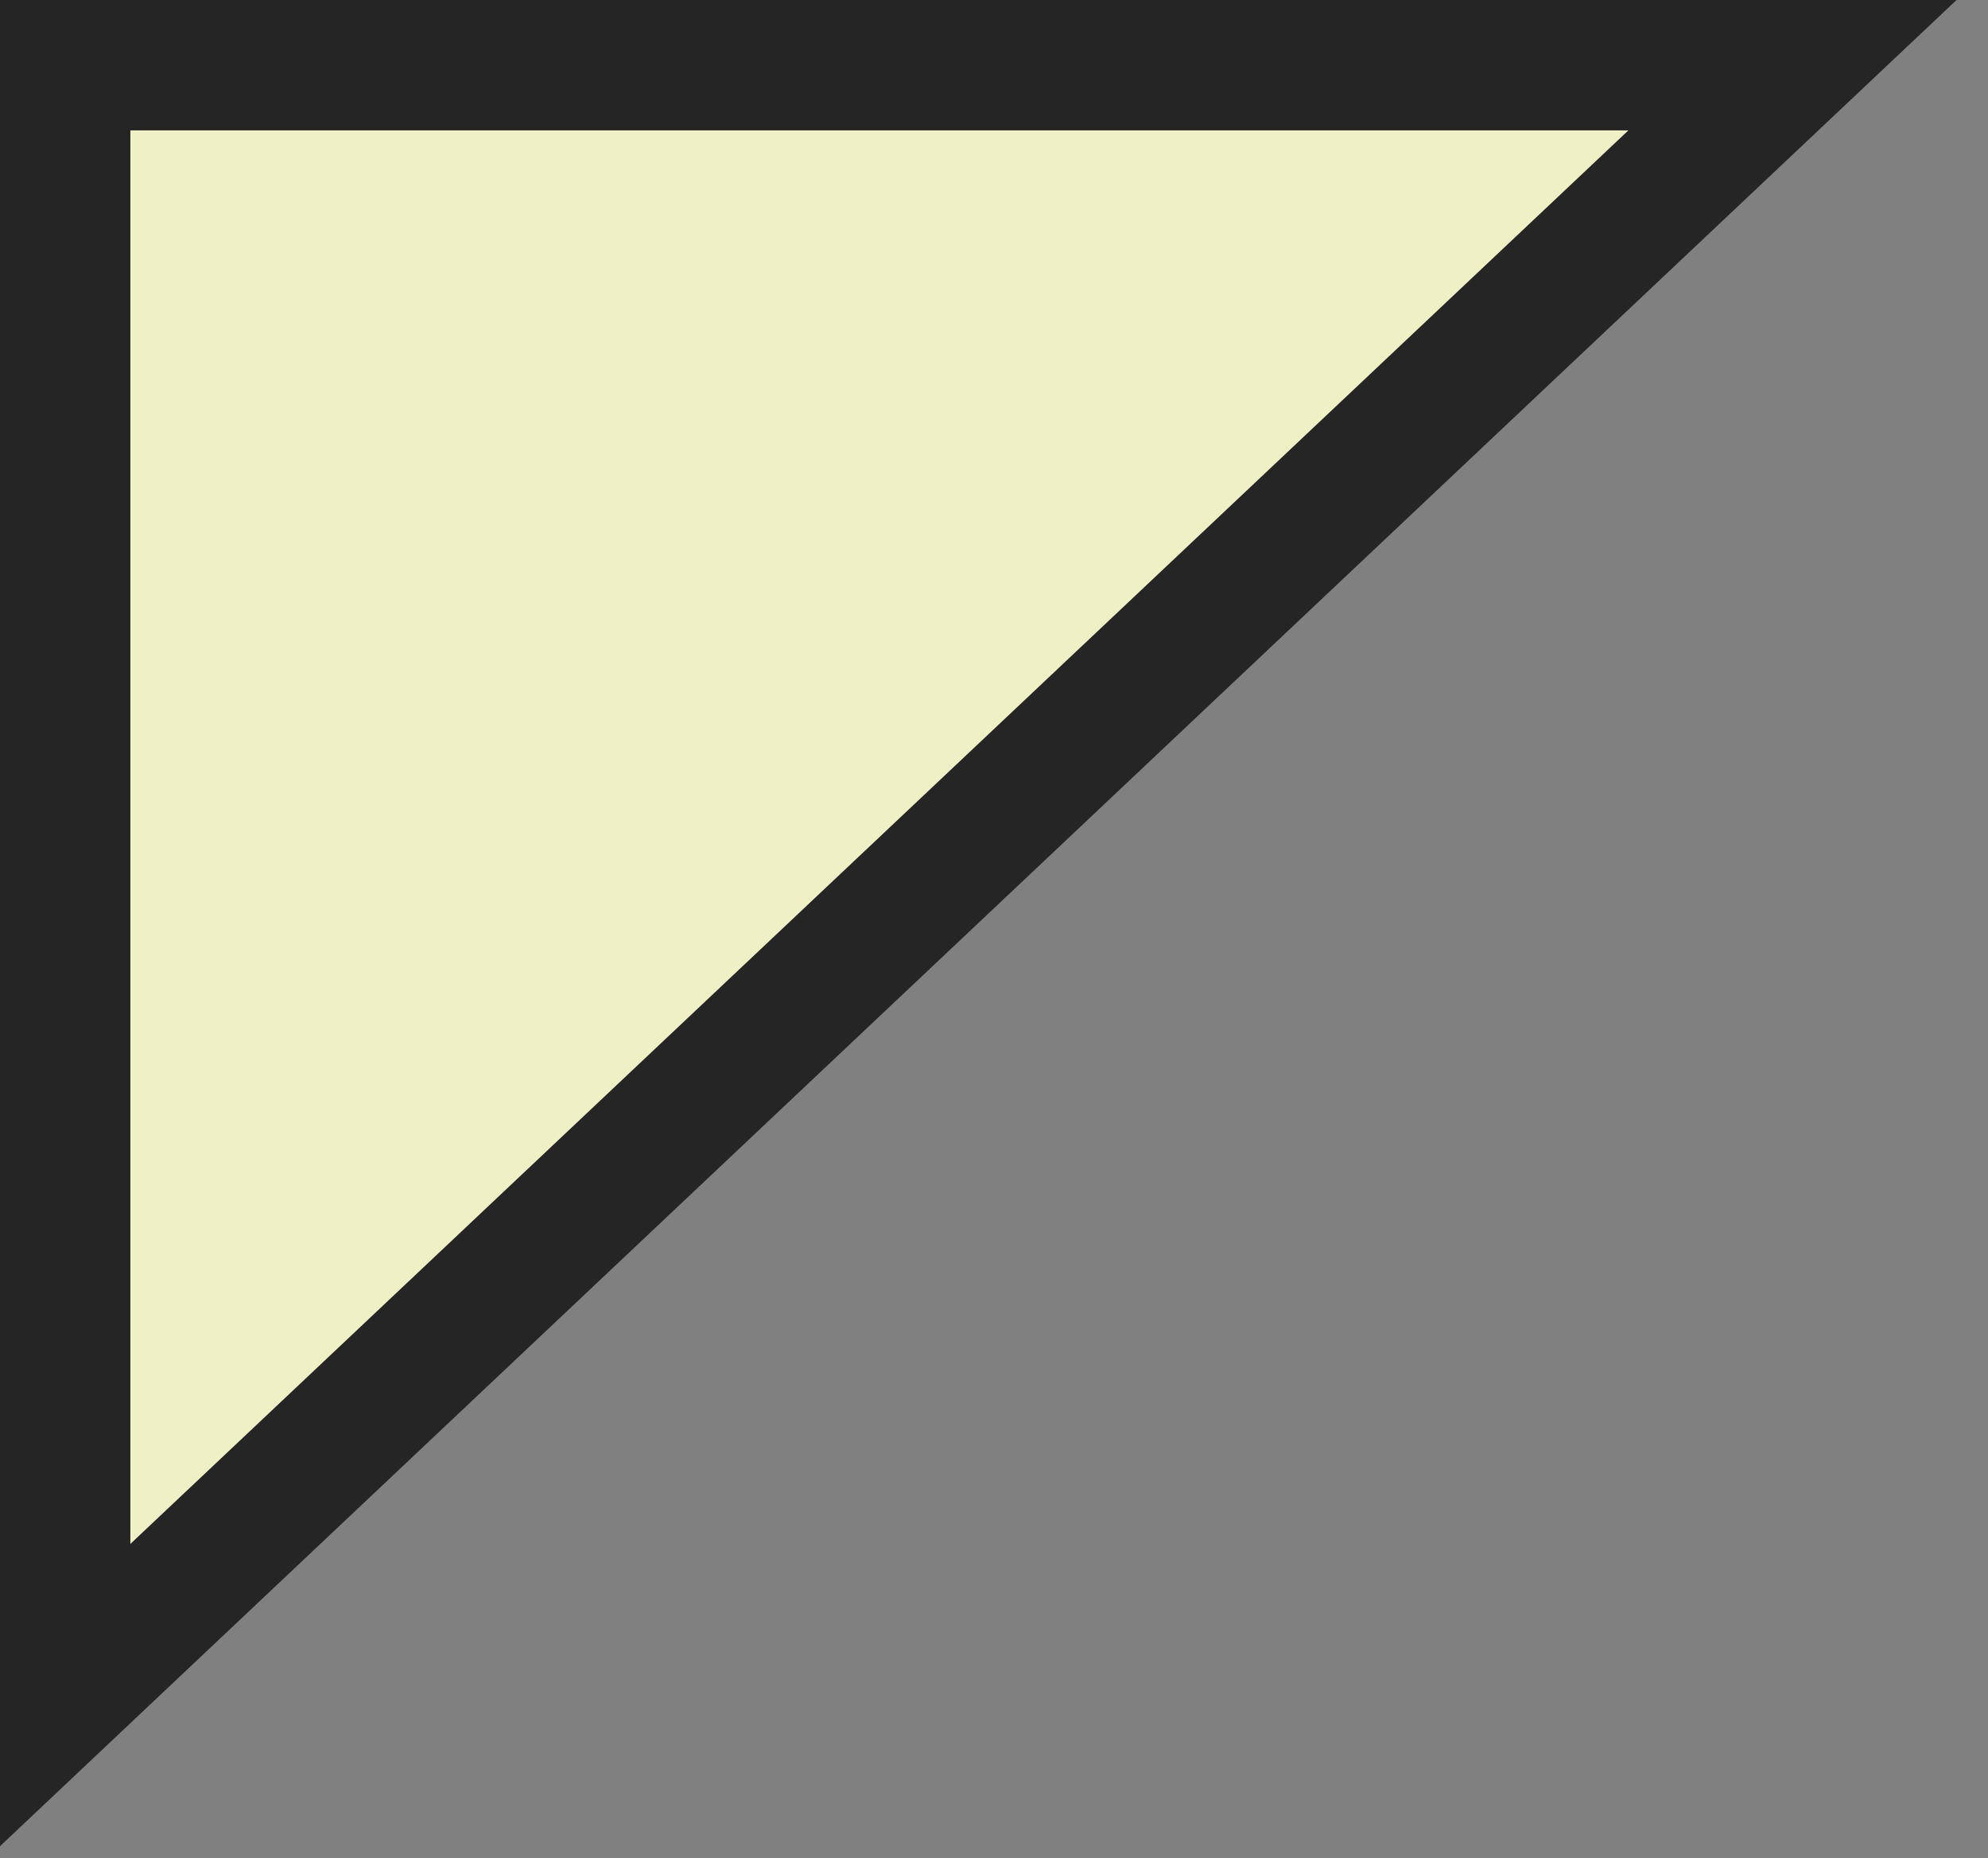
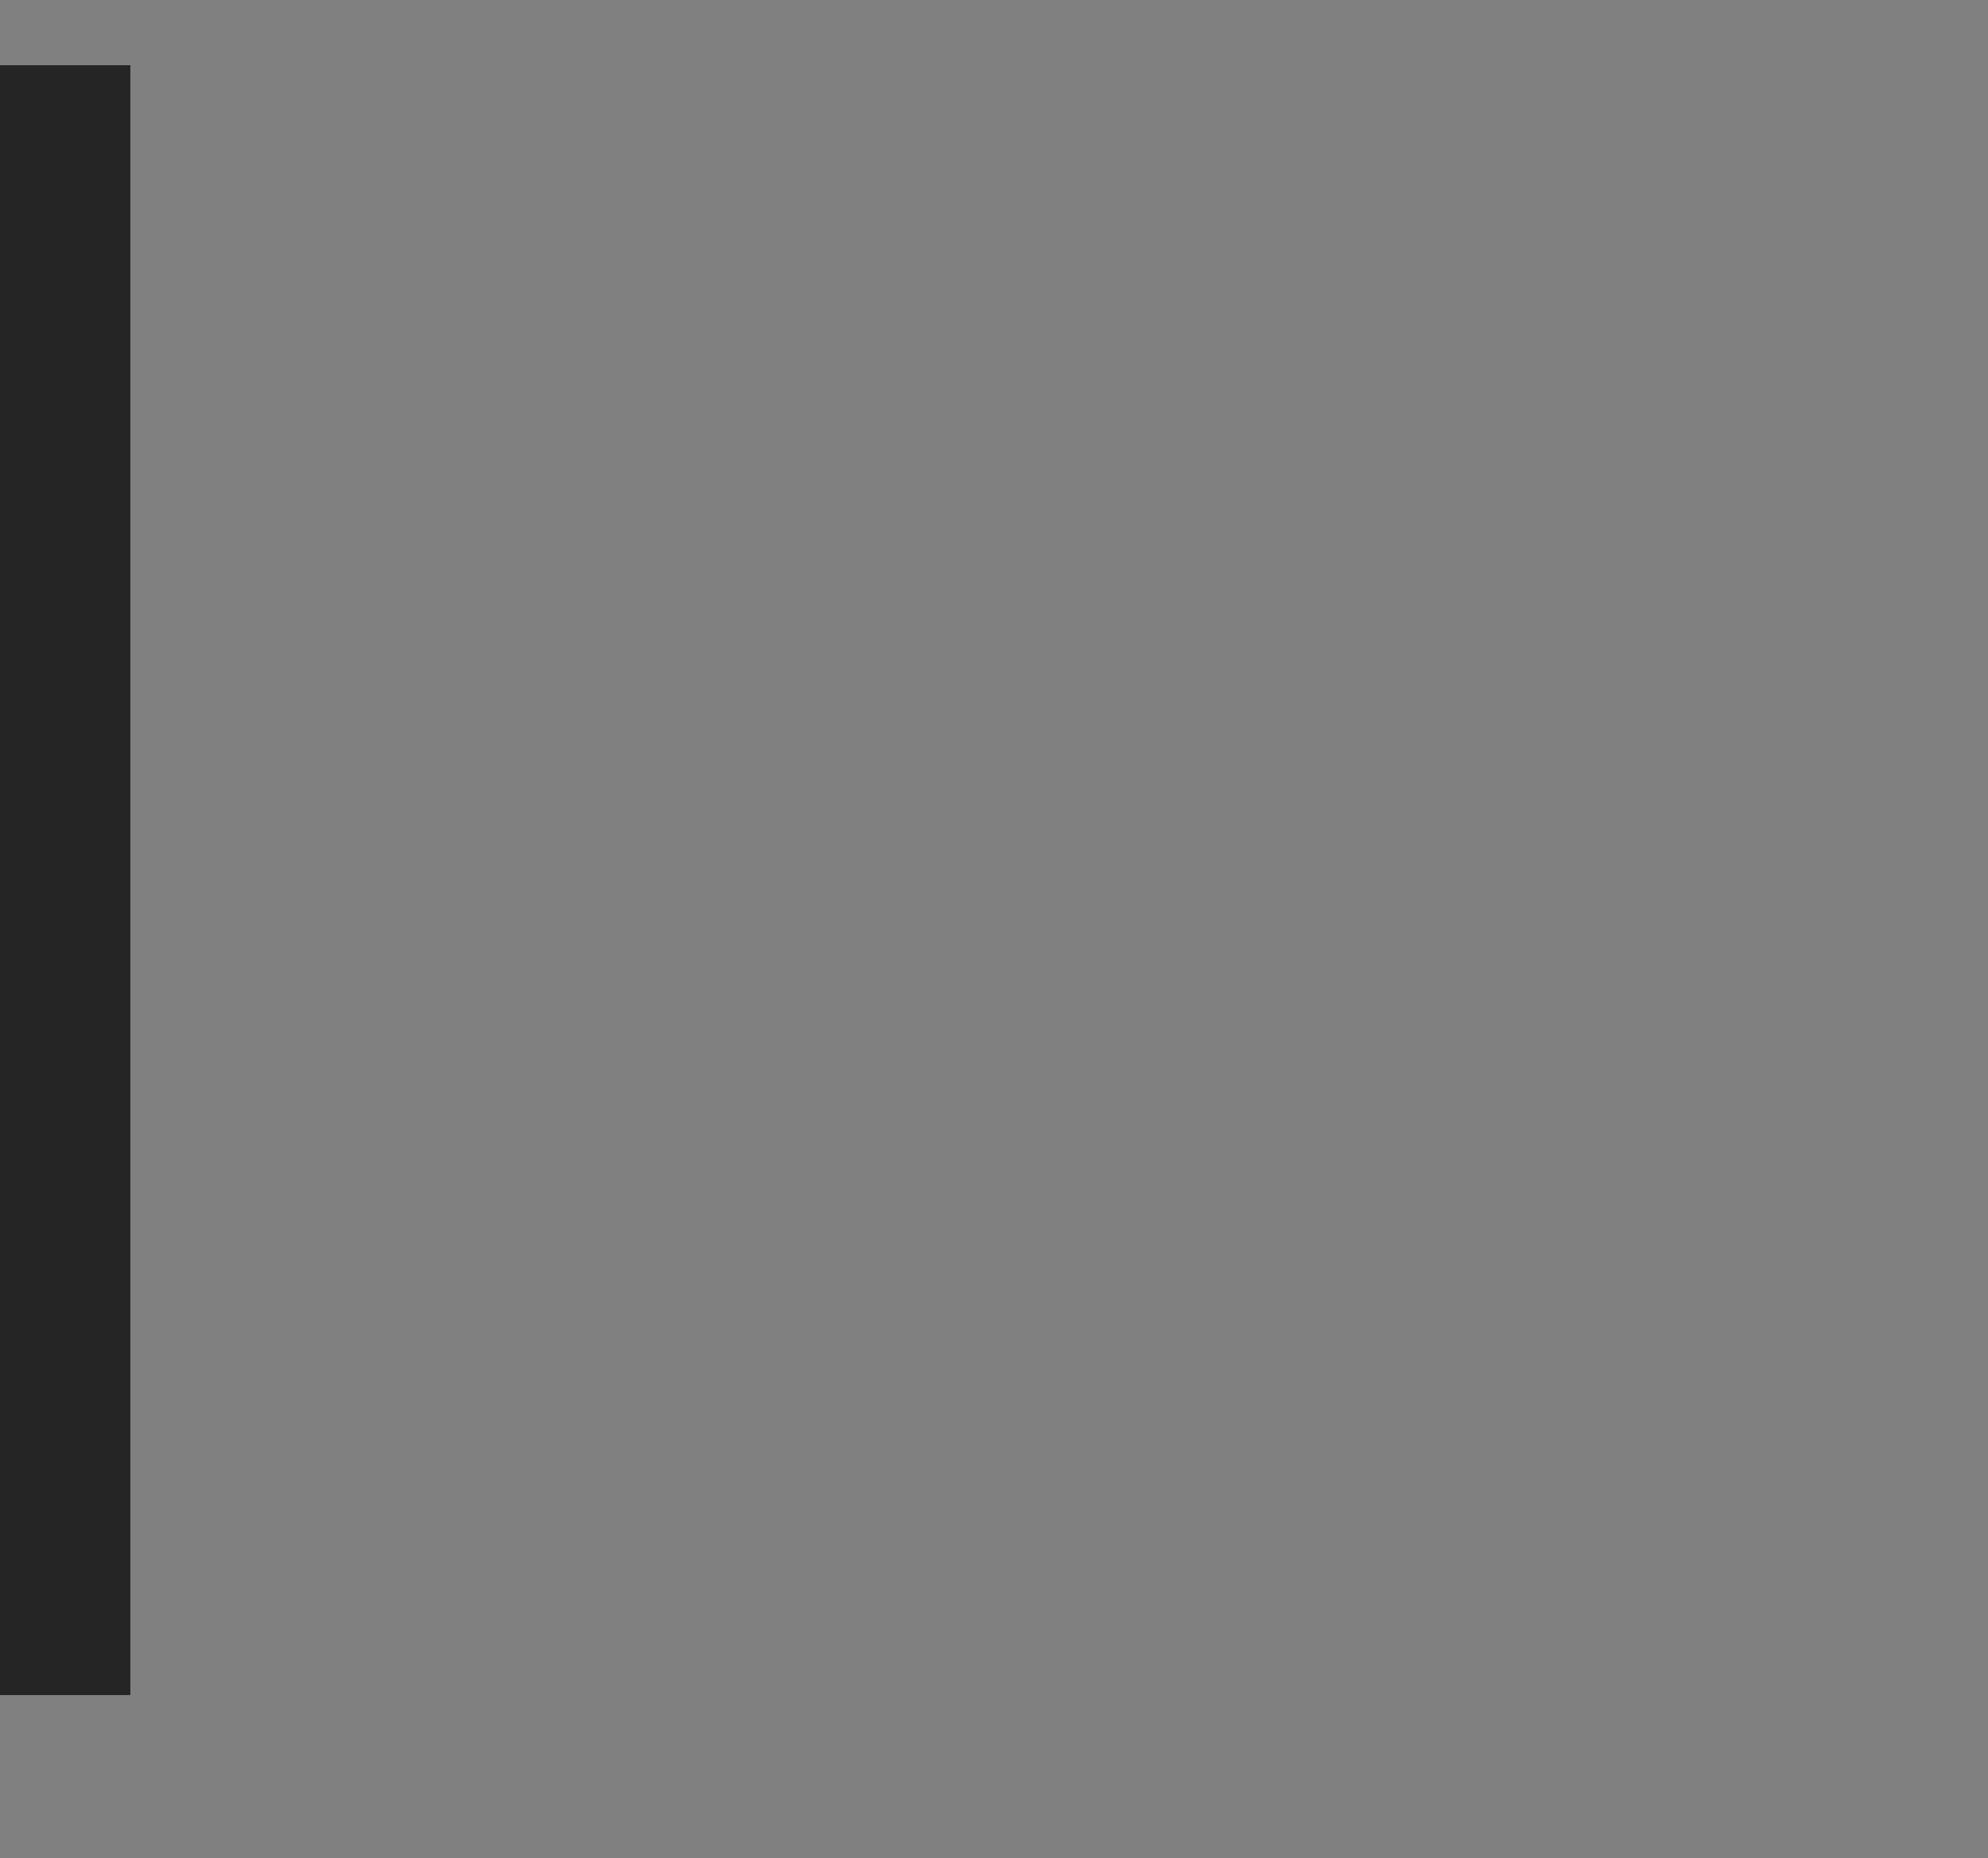
<svg xmlns="http://www.w3.org/2000/svg" width="61" height="57" viewBox="0 0 61 57" fill="none">
  <rect x="0" y="0" width="61" height="57" fill="#808080" stroke="none" />
-   <path d="M2 2H55L2 52V2Z" fill="#EFF0C6" stroke="#252525" stroke-width="4" />
+   <path d="M2 2L2 52V2Z" fill="#EFF0C6" stroke="#252525" stroke-width="4" />
</svg>